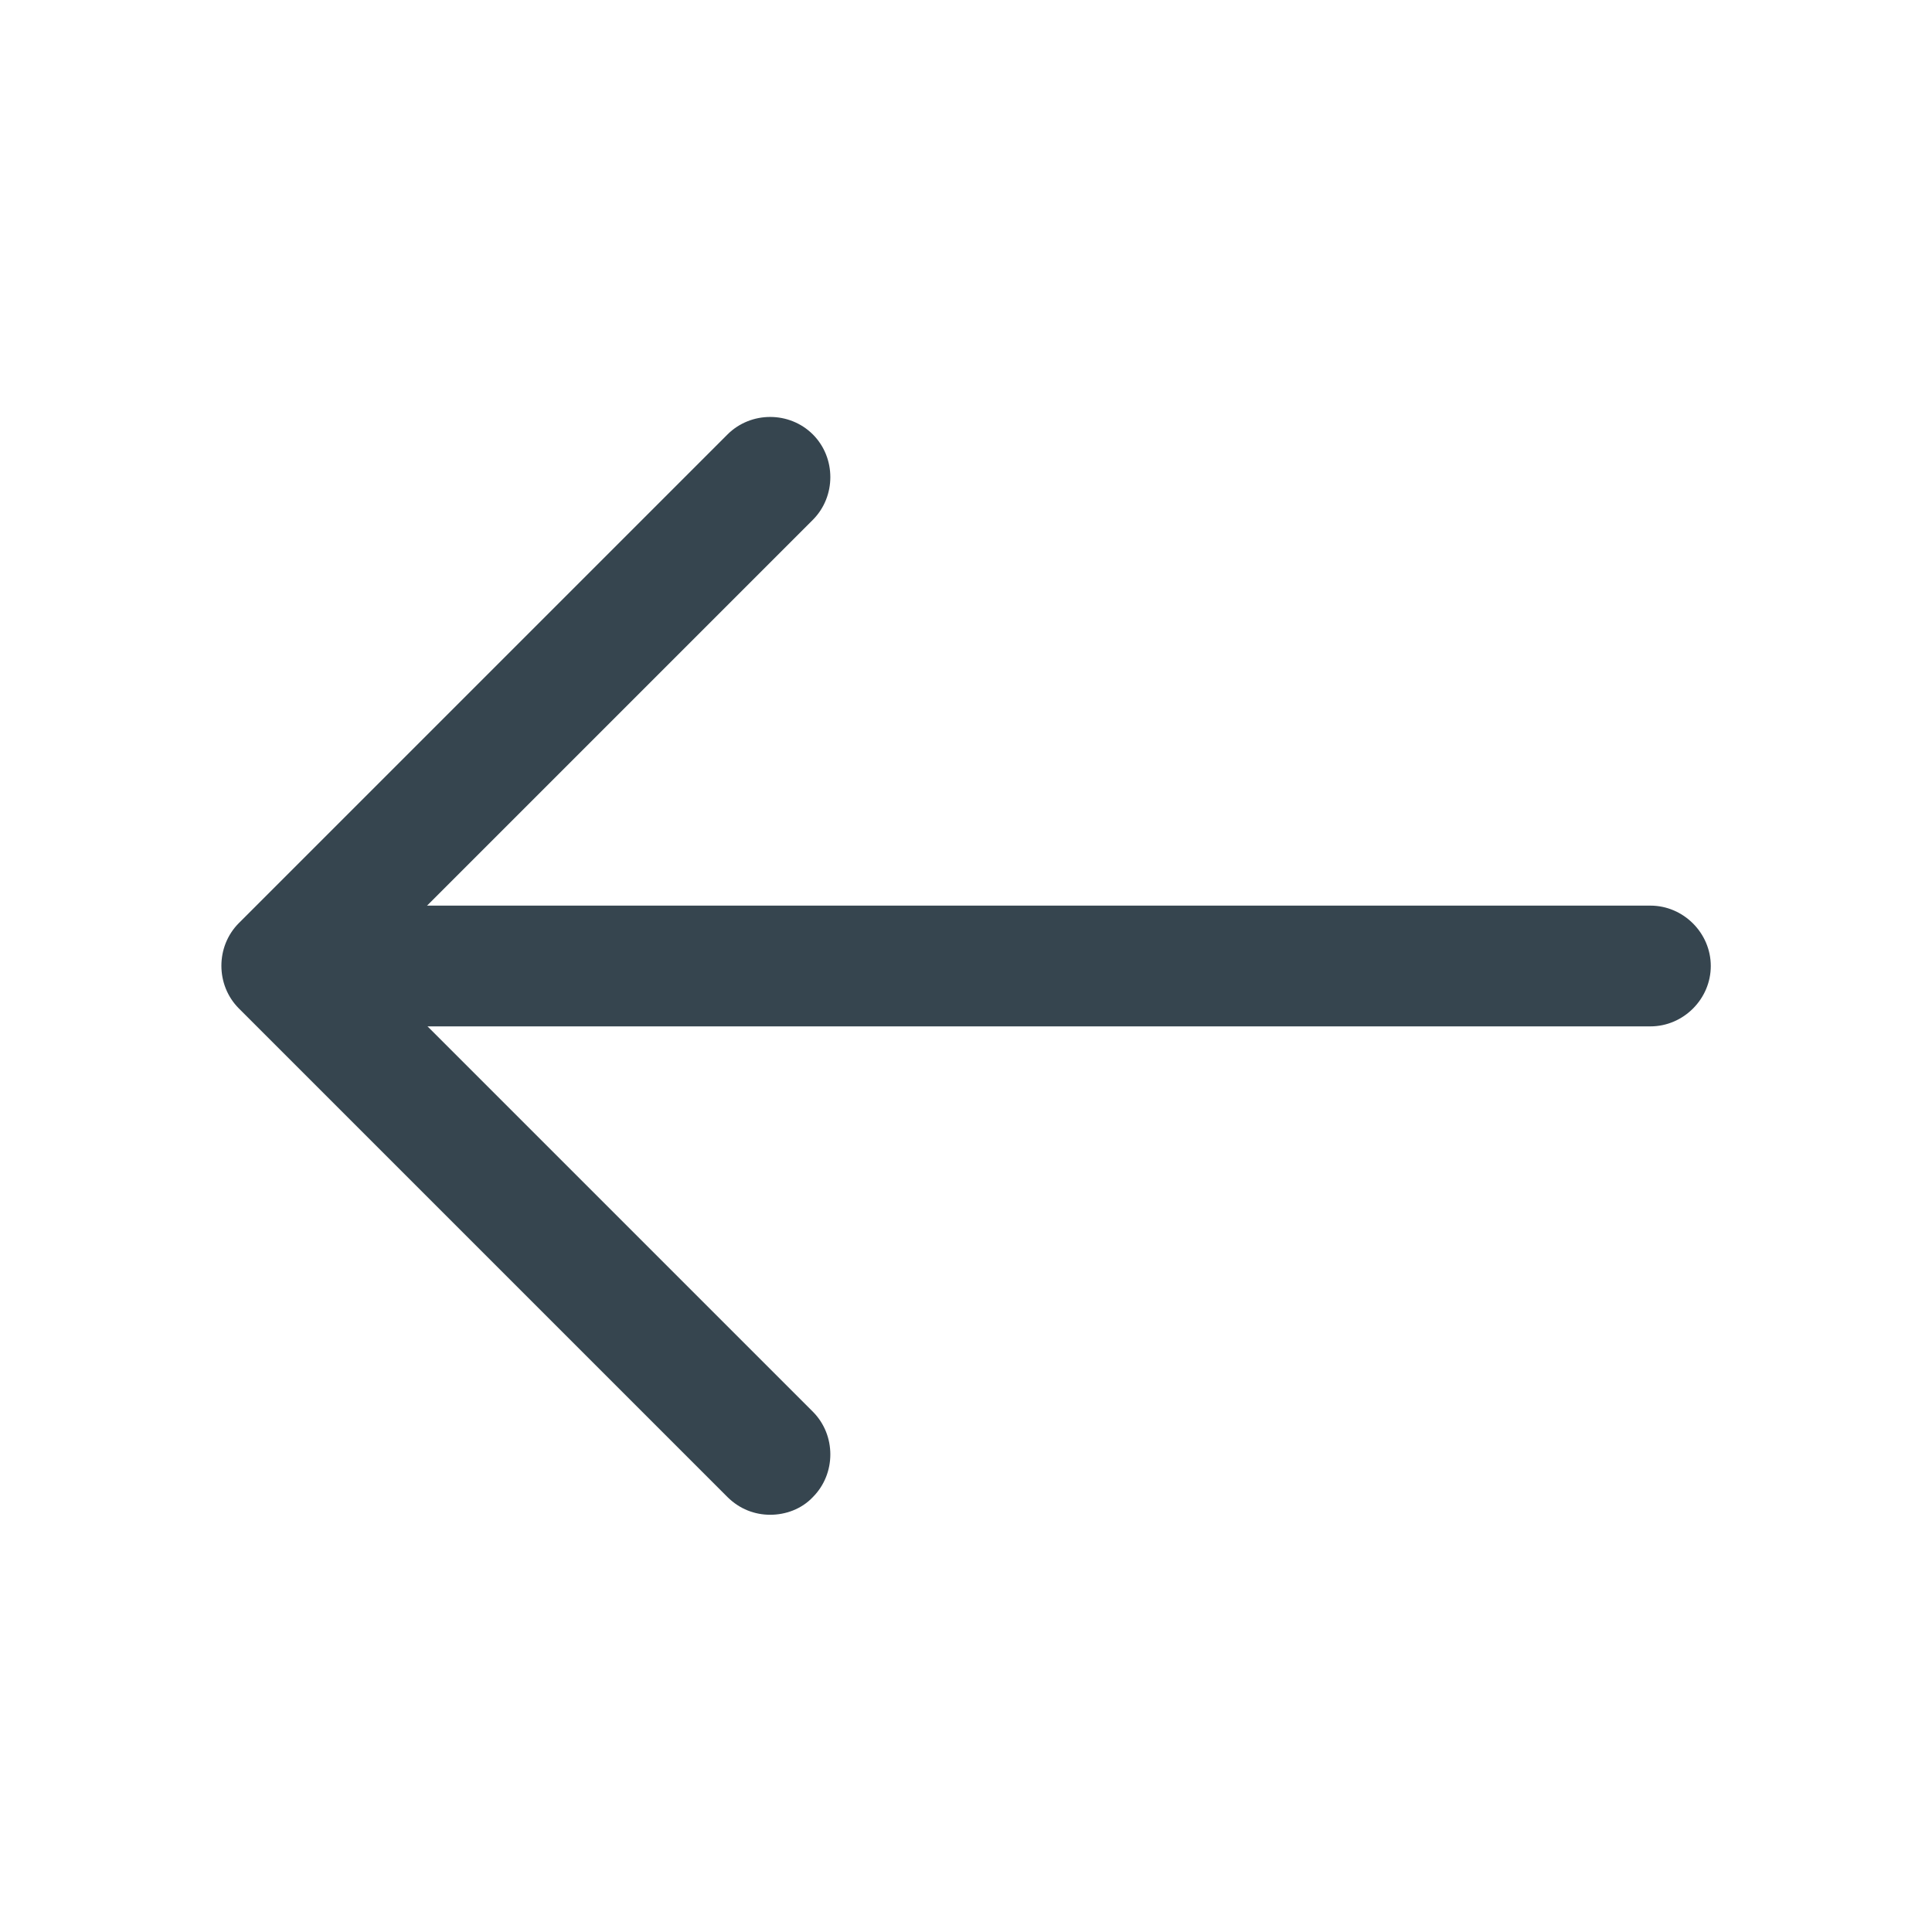
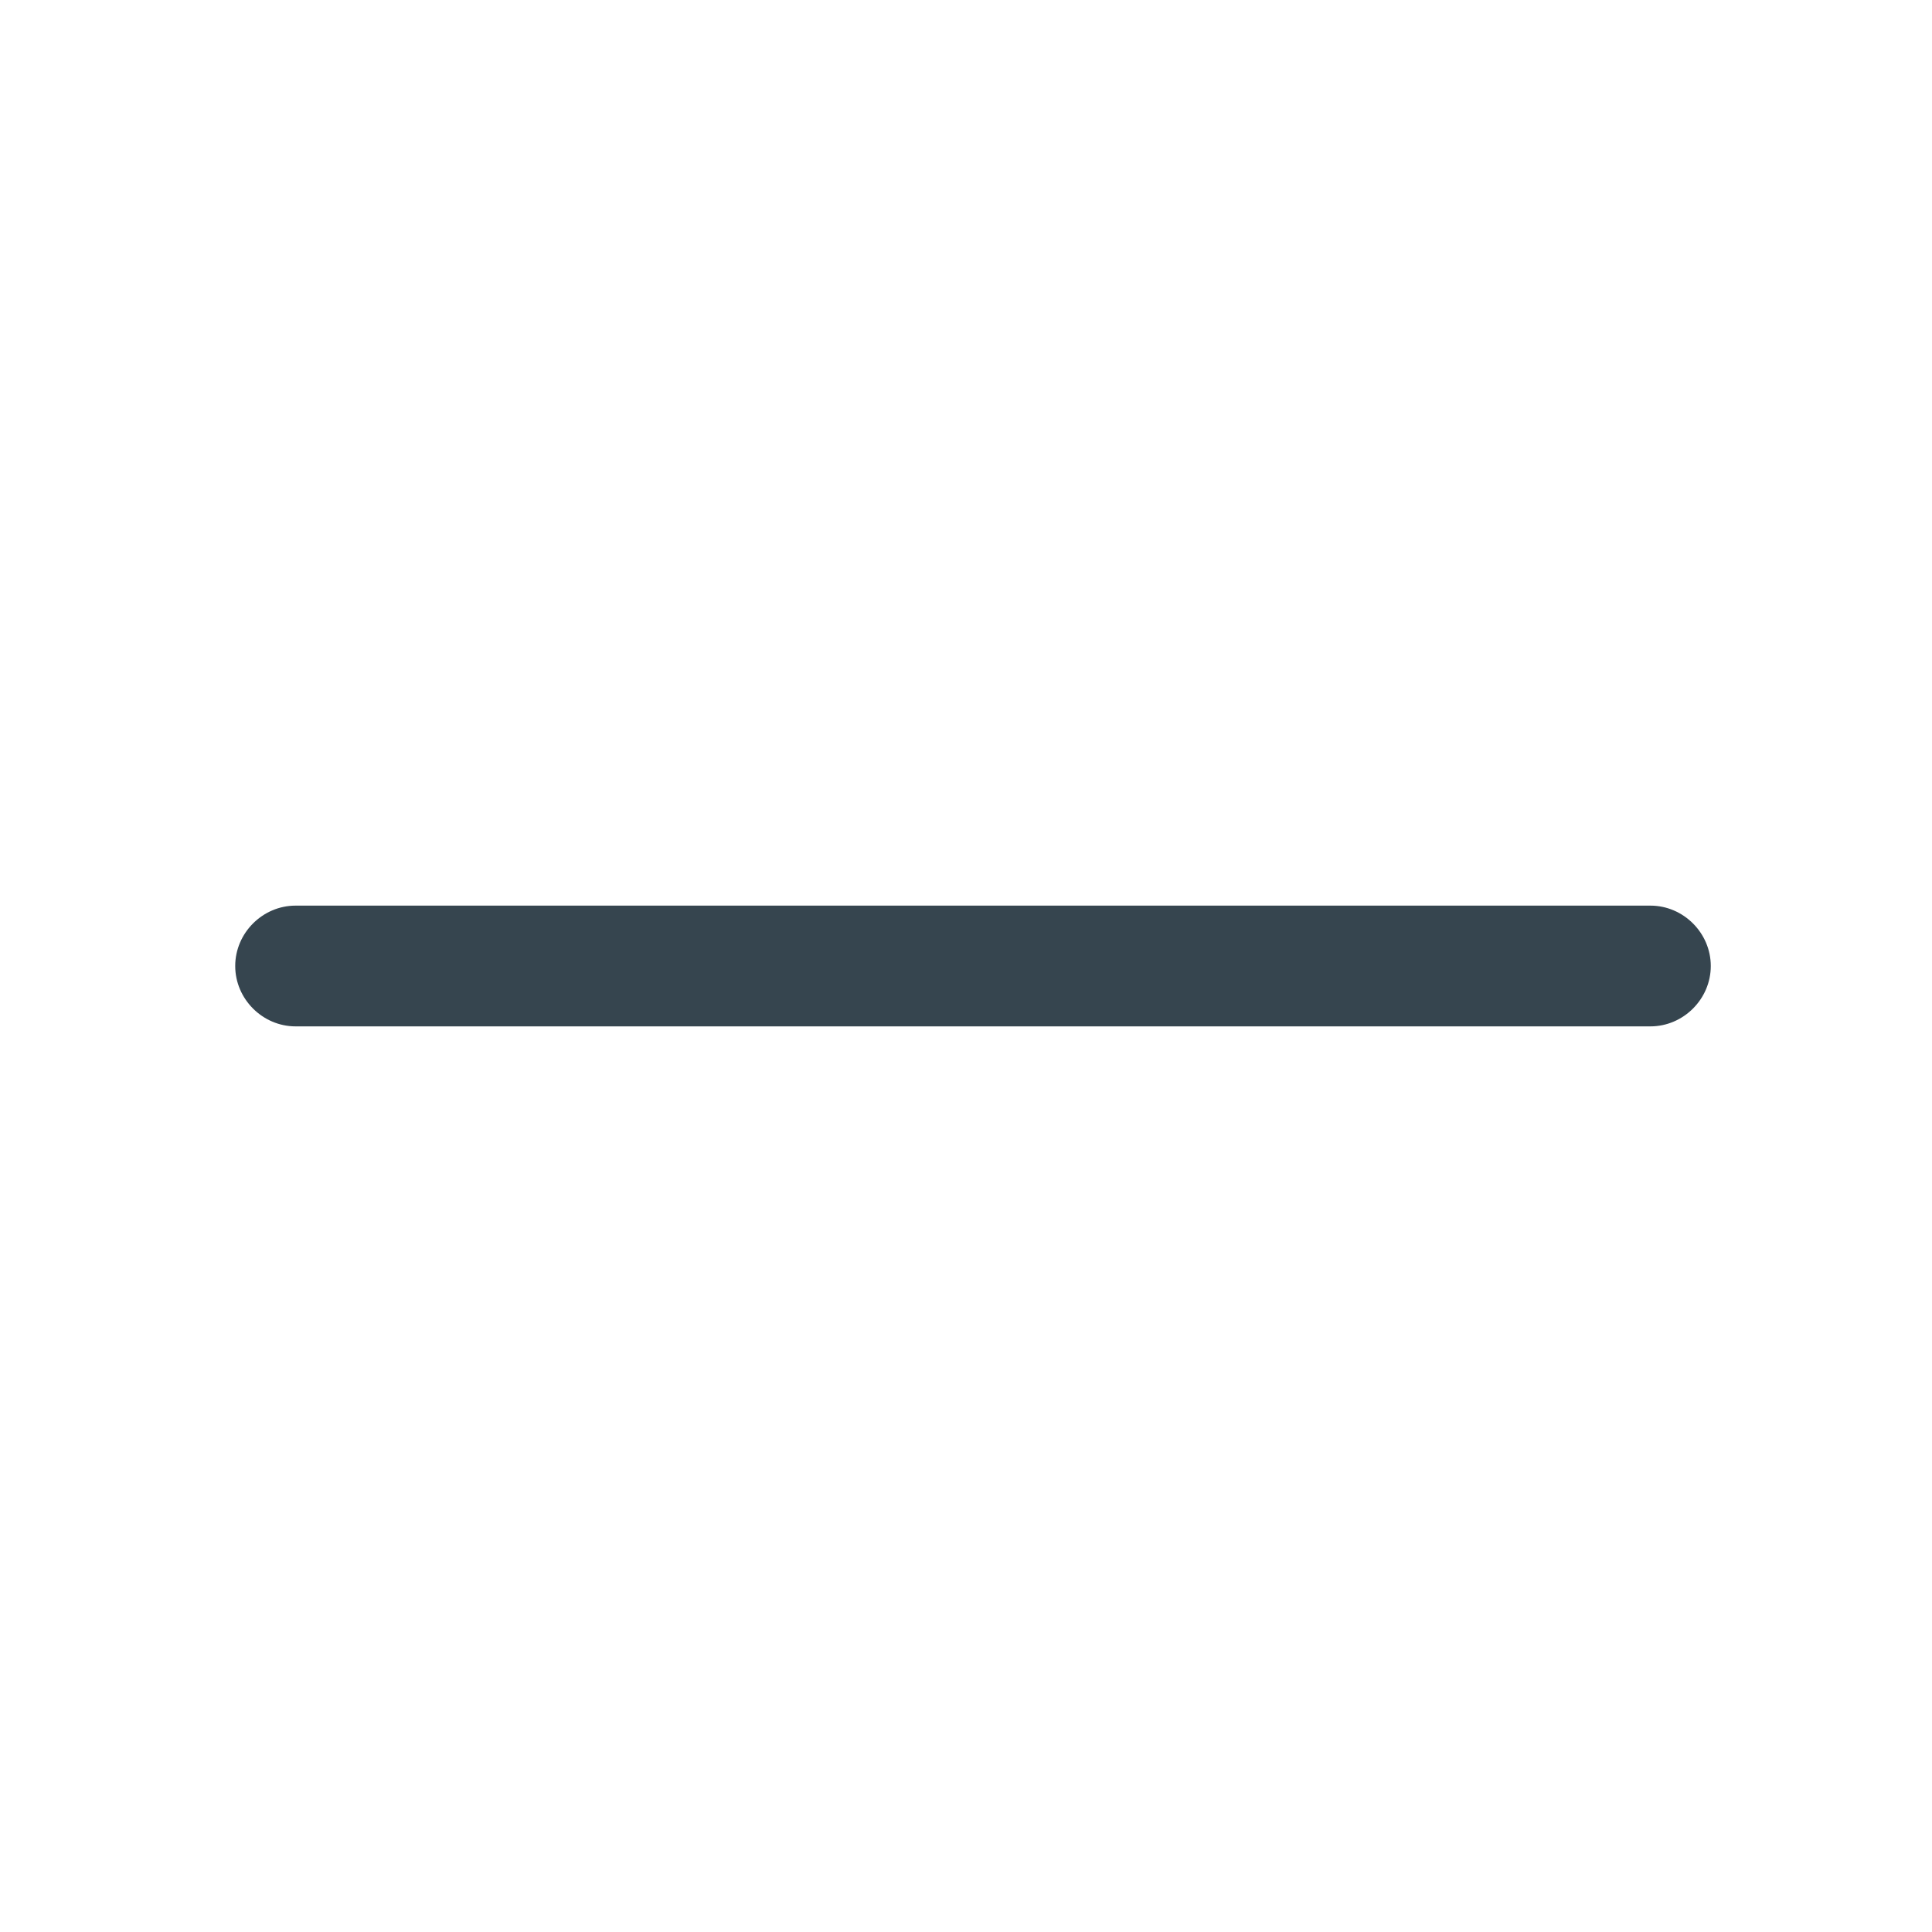
<svg xmlns="http://www.w3.org/2000/svg" width="24" height="24" viewBox="0 0 24 24" fill="none">
-   <path d="M9.568 18.817C9.377 18.817 9.188 18.747 9.037 18.597L2.967 12.527C2.678 12.237 2.678 11.757 2.967 11.467L9.037 5.397C9.328 5.107 9.807 5.107 10.098 5.397C10.387 5.687 10.387 6.167 10.098 6.457L4.558 11.997L10.098 17.537C10.387 17.827 10.387 18.307 10.098 18.597C9.957 18.747 9.758 18.817 9.568 18.817Z" fill="#36454F" />
  <path d="M20.502 12.75H3.672C3.262 12.75 2.922 12.41 2.922 12C2.922 11.59 3.262 11.25 3.672 11.25H20.502C20.912 11.25 21.252 11.59 21.252 12C21.252 12.41 20.912 12.75 20.502 12.75Z" fill="#36454F" />
</svg>